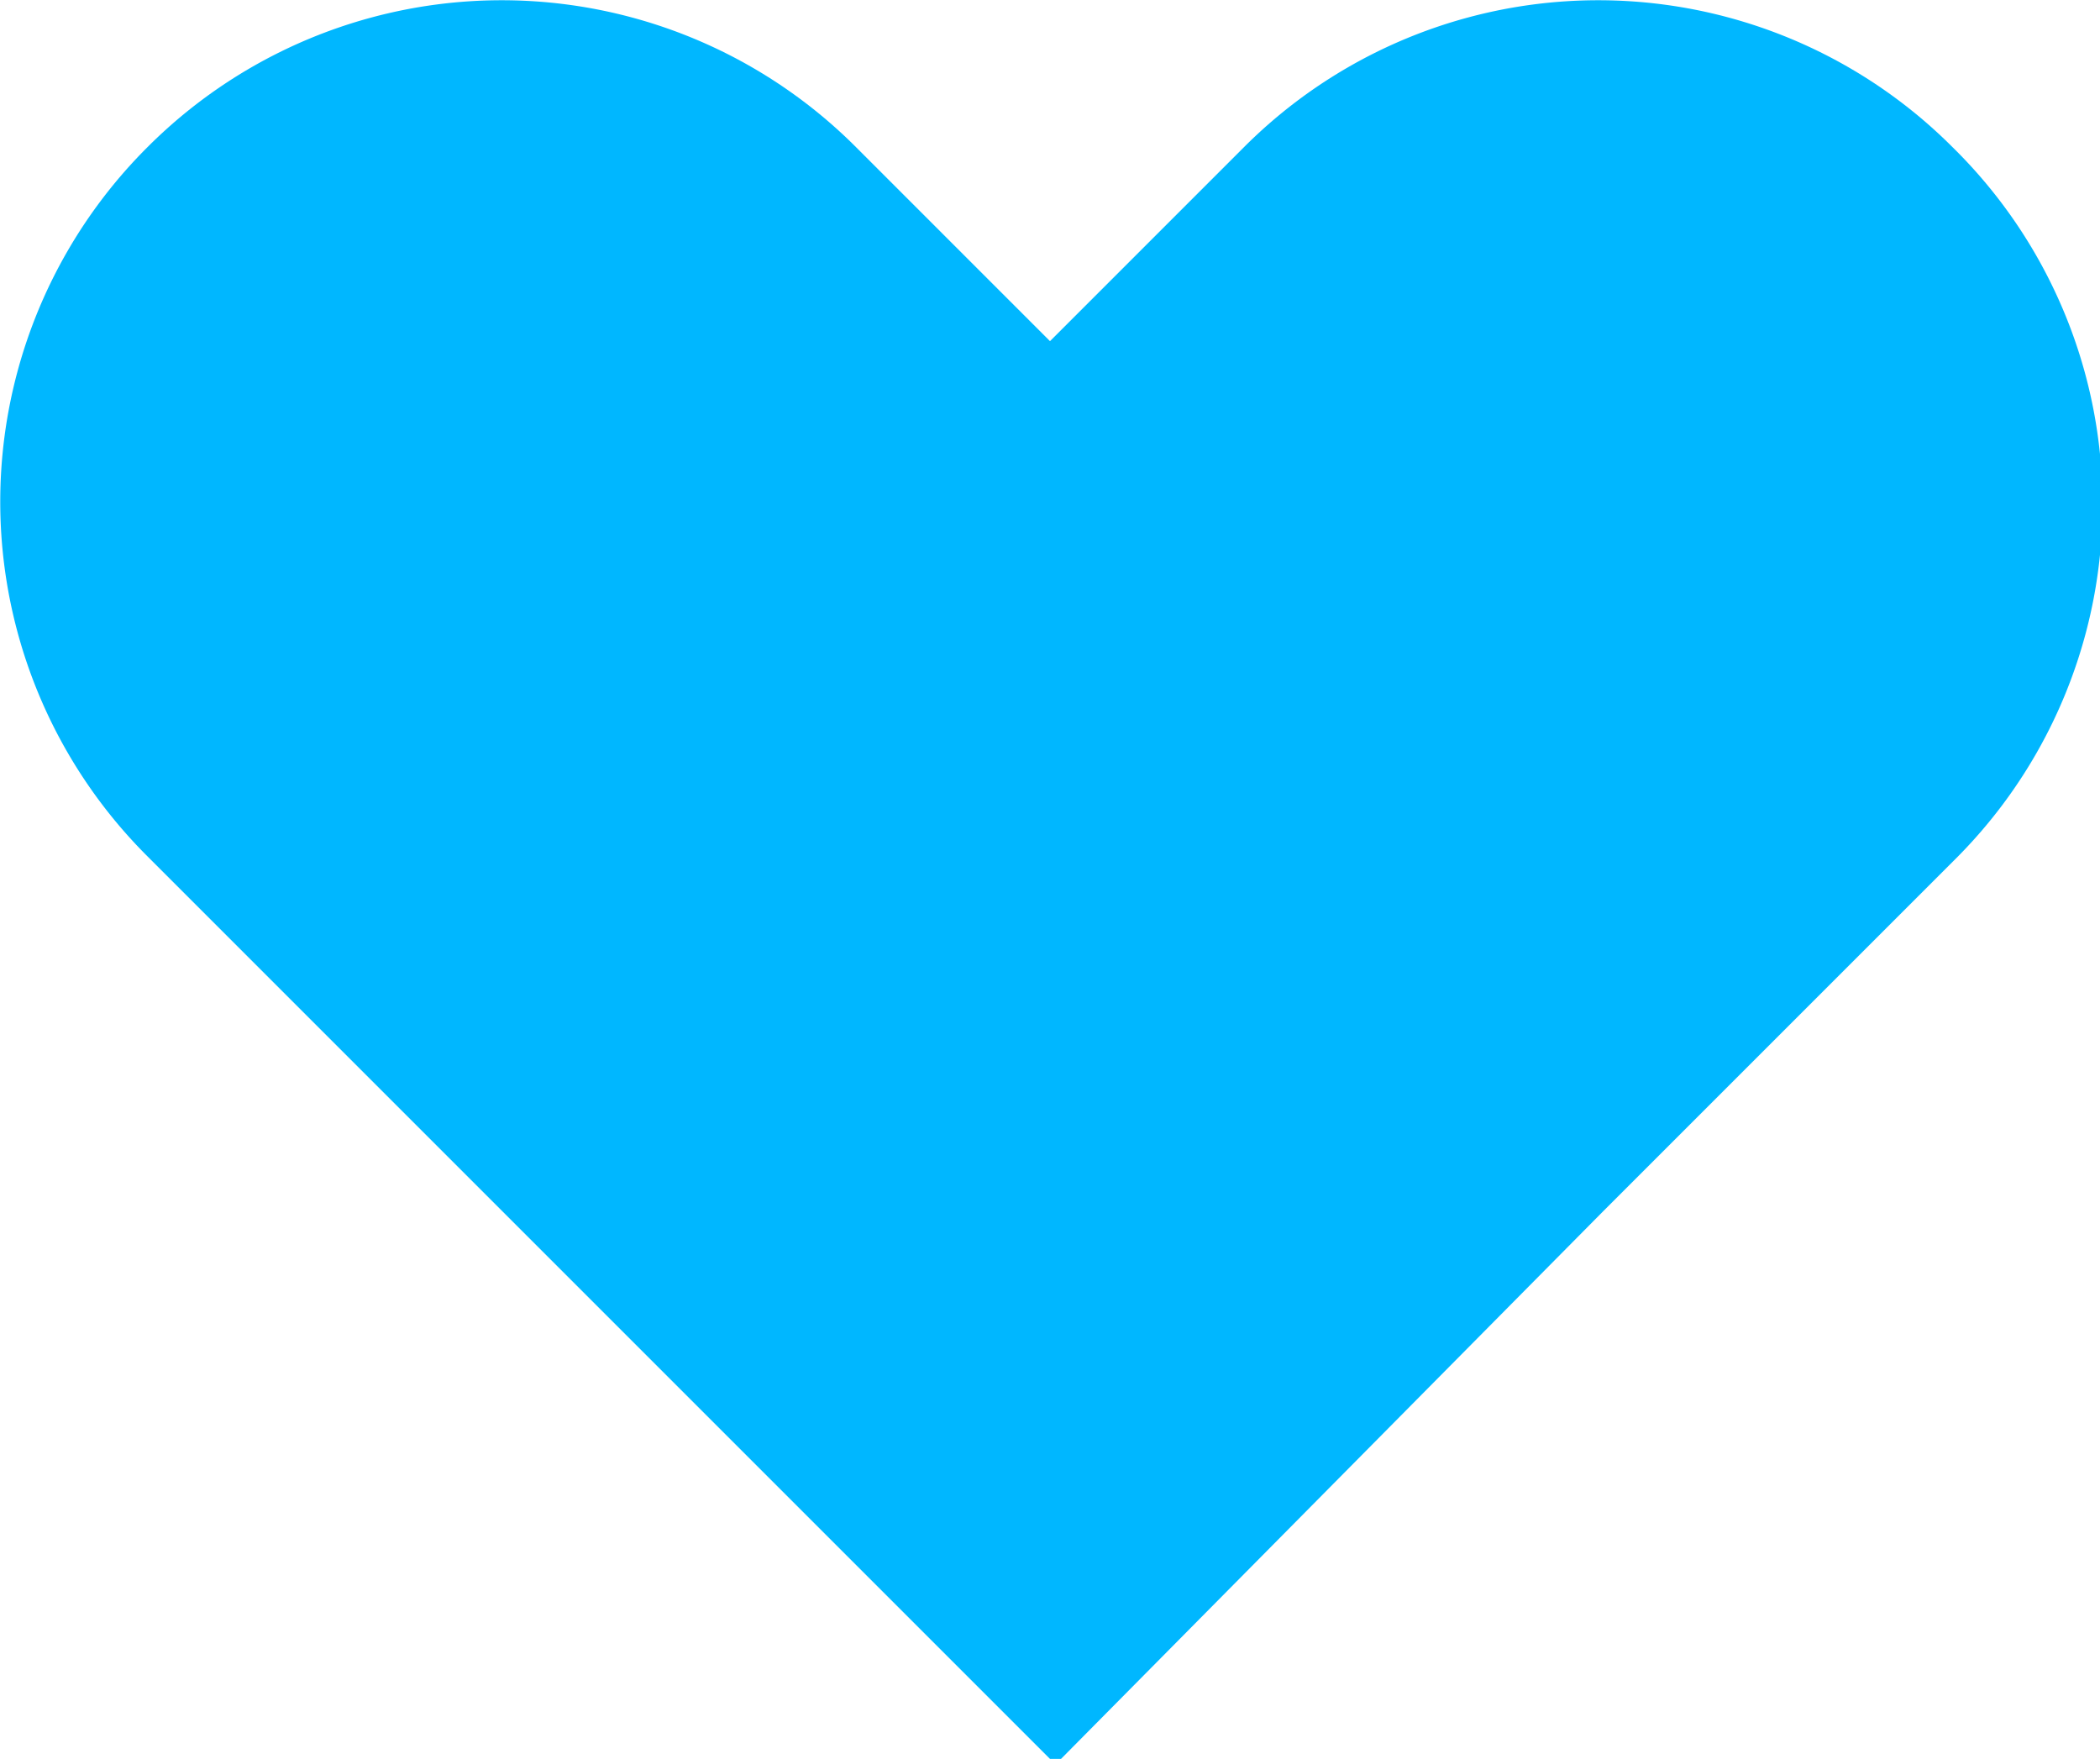
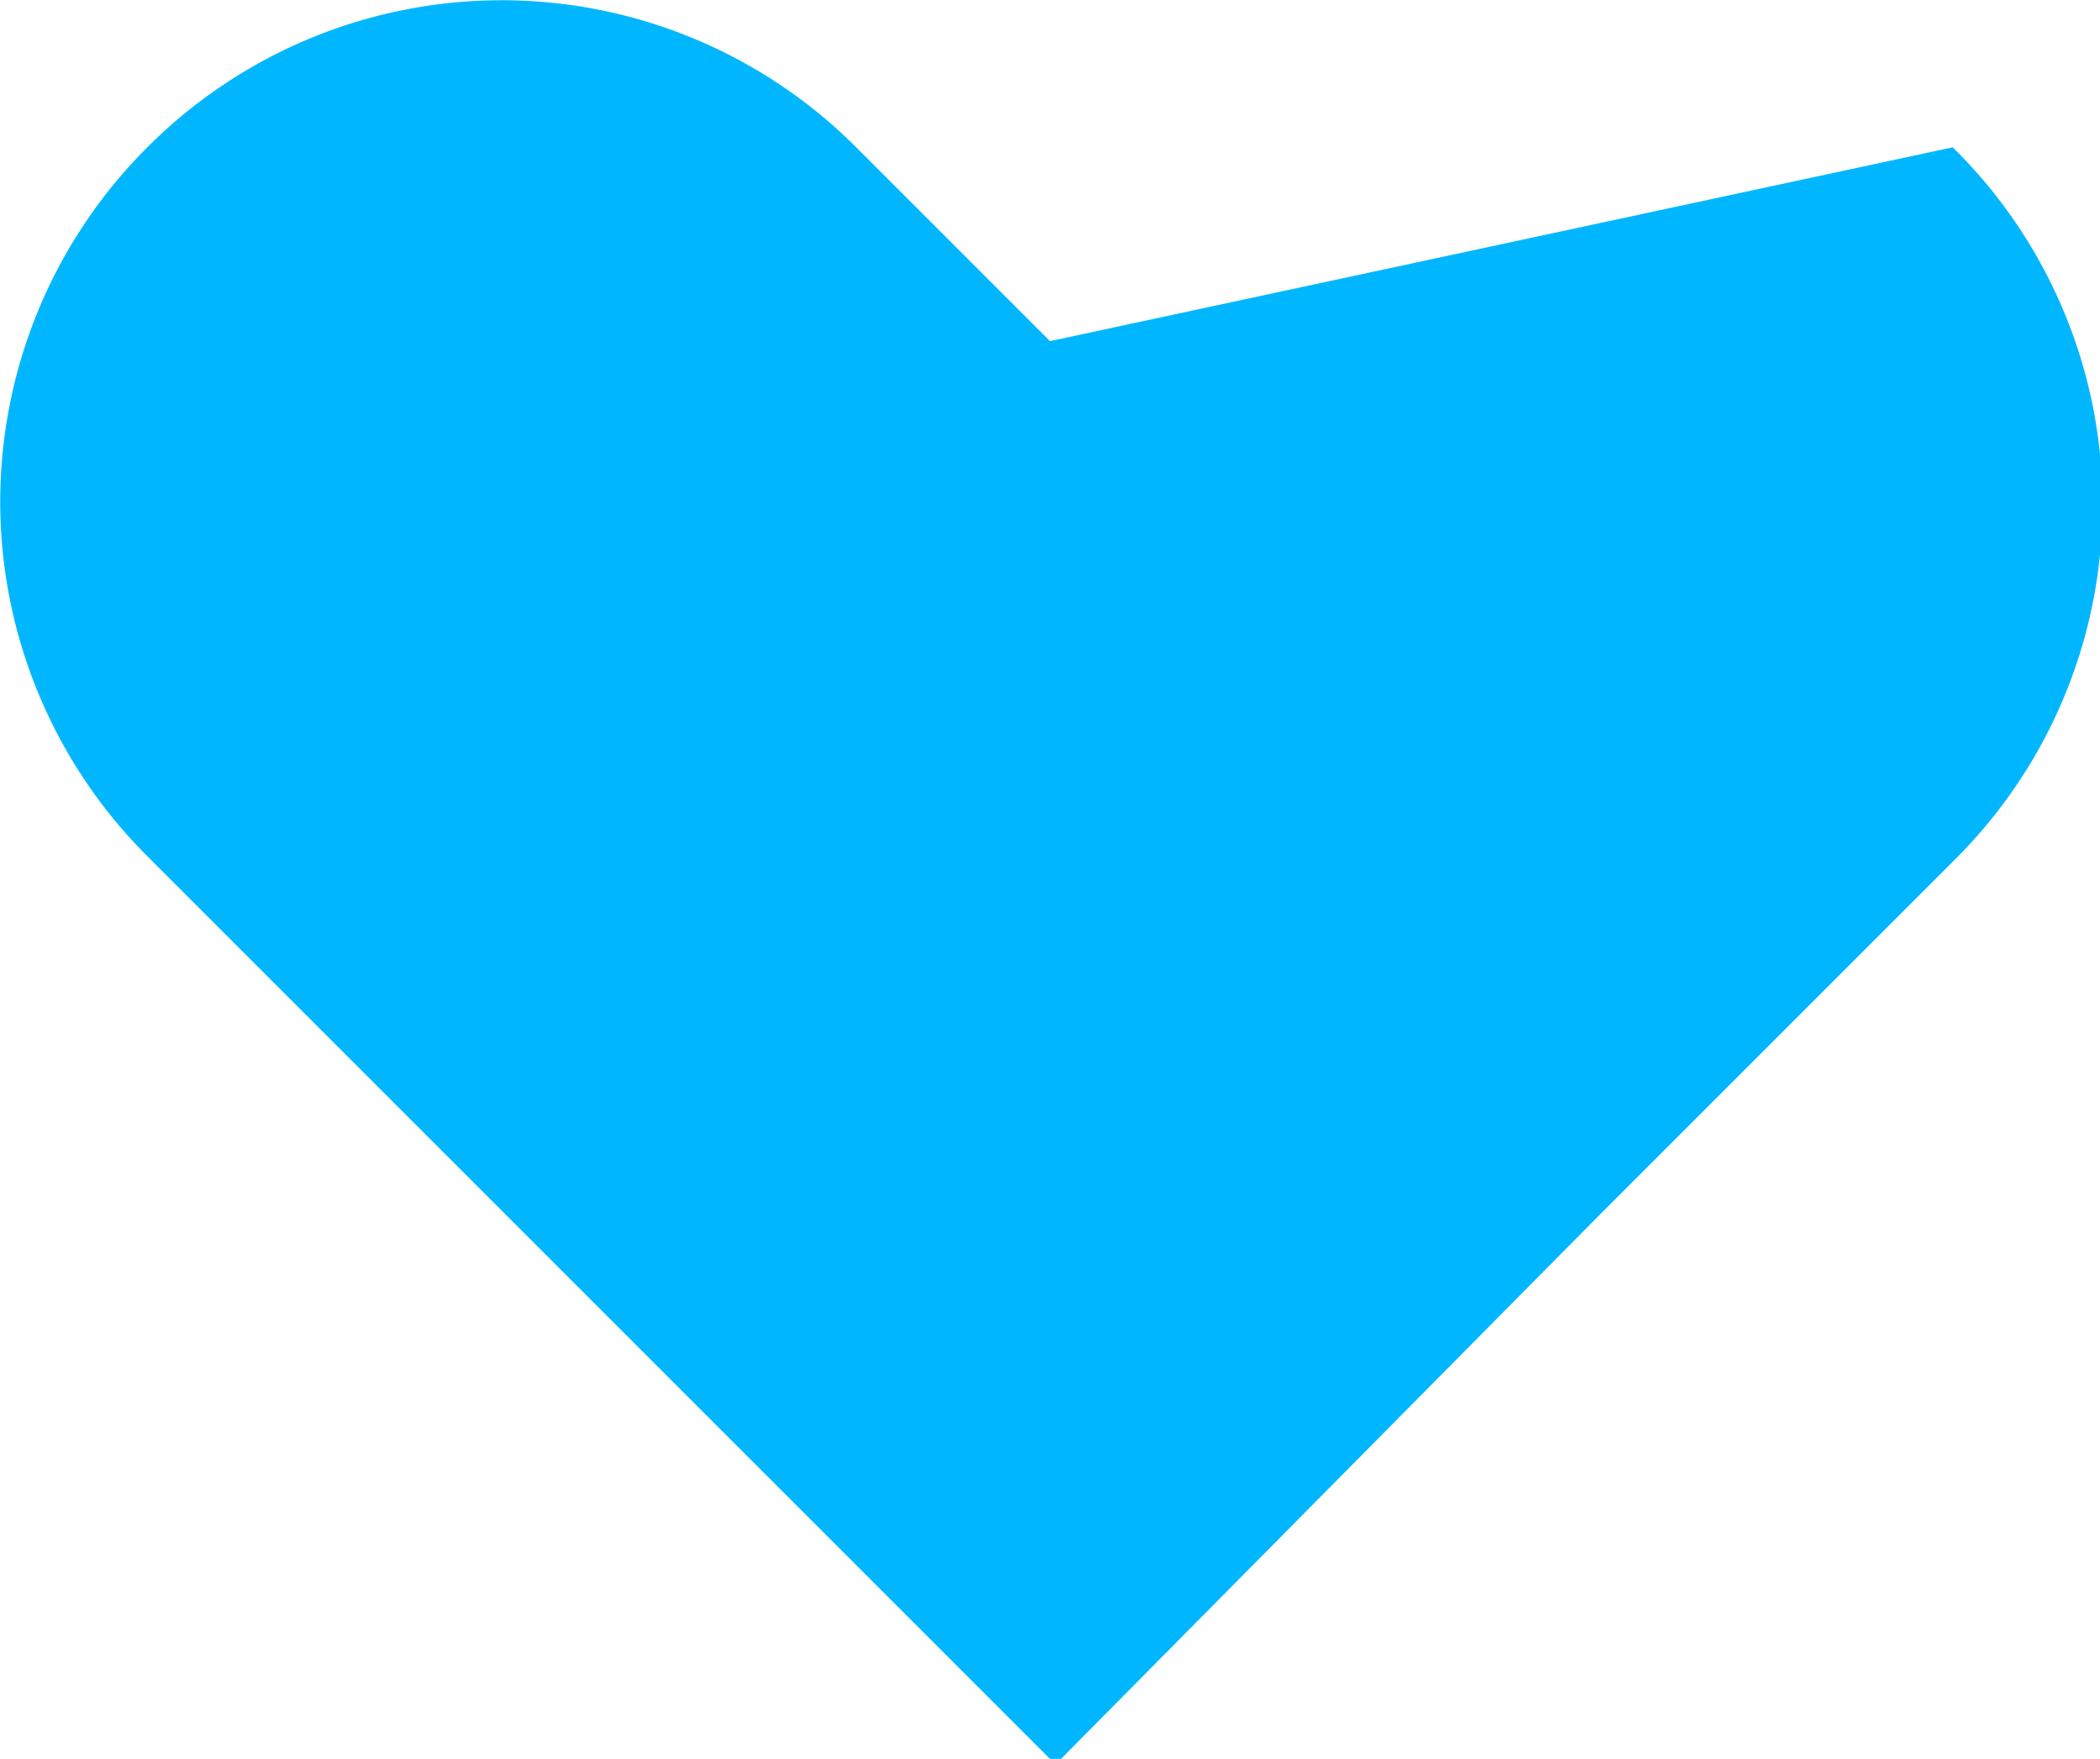
<svg xmlns="http://www.w3.org/2000/svg" viewBox="0 0 18.96 15.88">
  <defs>
    <style>.cls-1{fill:#00b7ff;}</style>
  </defs>
  <g id="Layer_2" data-name="Layer 2">
    <g id="Layer_1-2" data-name="Layer 1">
-       <path class="cls-1" d="M17.63,1.33h0a4.52,4.52,0,0,0-6.4,0L9.48,3.08,7.73,1.33a4.52,4.52,0,0,0-6.4,0h0a4.52,4.52,0,0,0,0,6.4L3.08,9.48l1.45,1.45,5,5,4.95-5,1.45-1.45,1.75-1.75A4.52,4.52,0,0,0,17.63,1.33Z" />
+       <path class="cls-1" d="M17.63,1.33h0L9.48,3.08,7.73,1.33a4.52,4.52,0,0,0-6.4,0h0a4.52,4.52,0,0,0,0,6.4L3.08,9.48l1.45,1.45,5,5,4.95-5,1.45-1.45,1.75-1.75A4.52,4.52,0,0,0,17.63,1.33Z" />
    </g>
  </g>
</svg>